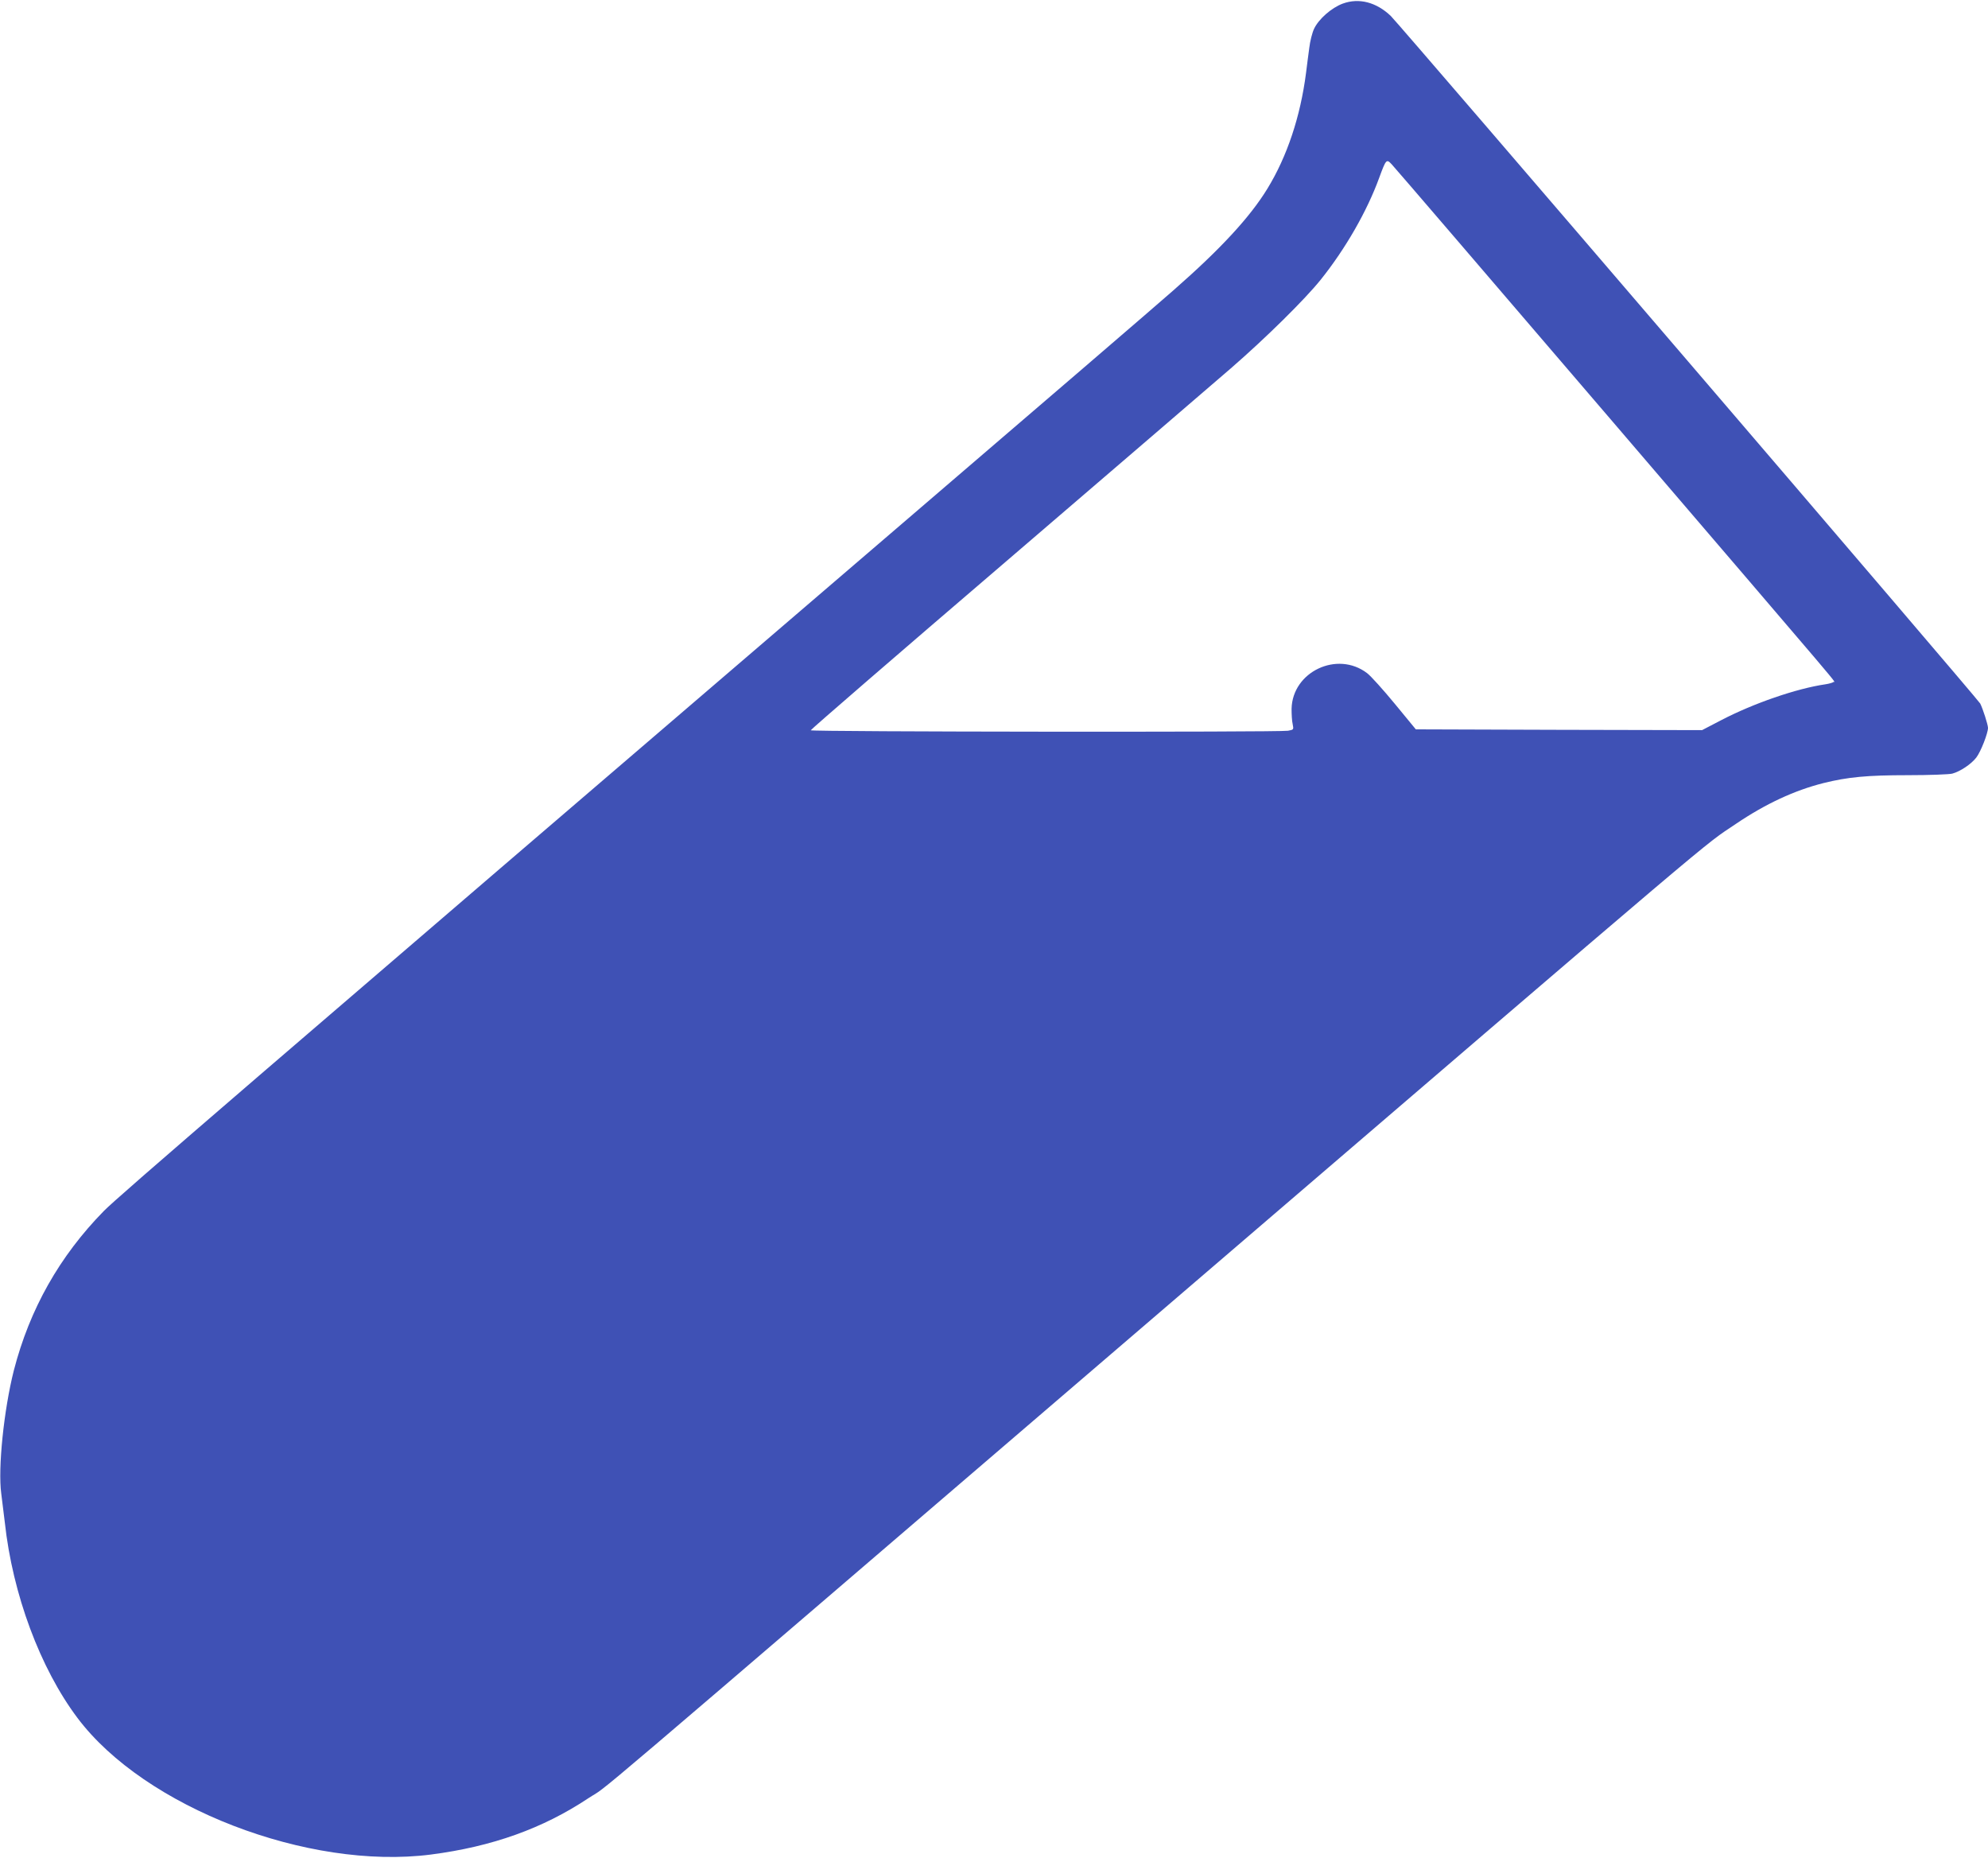
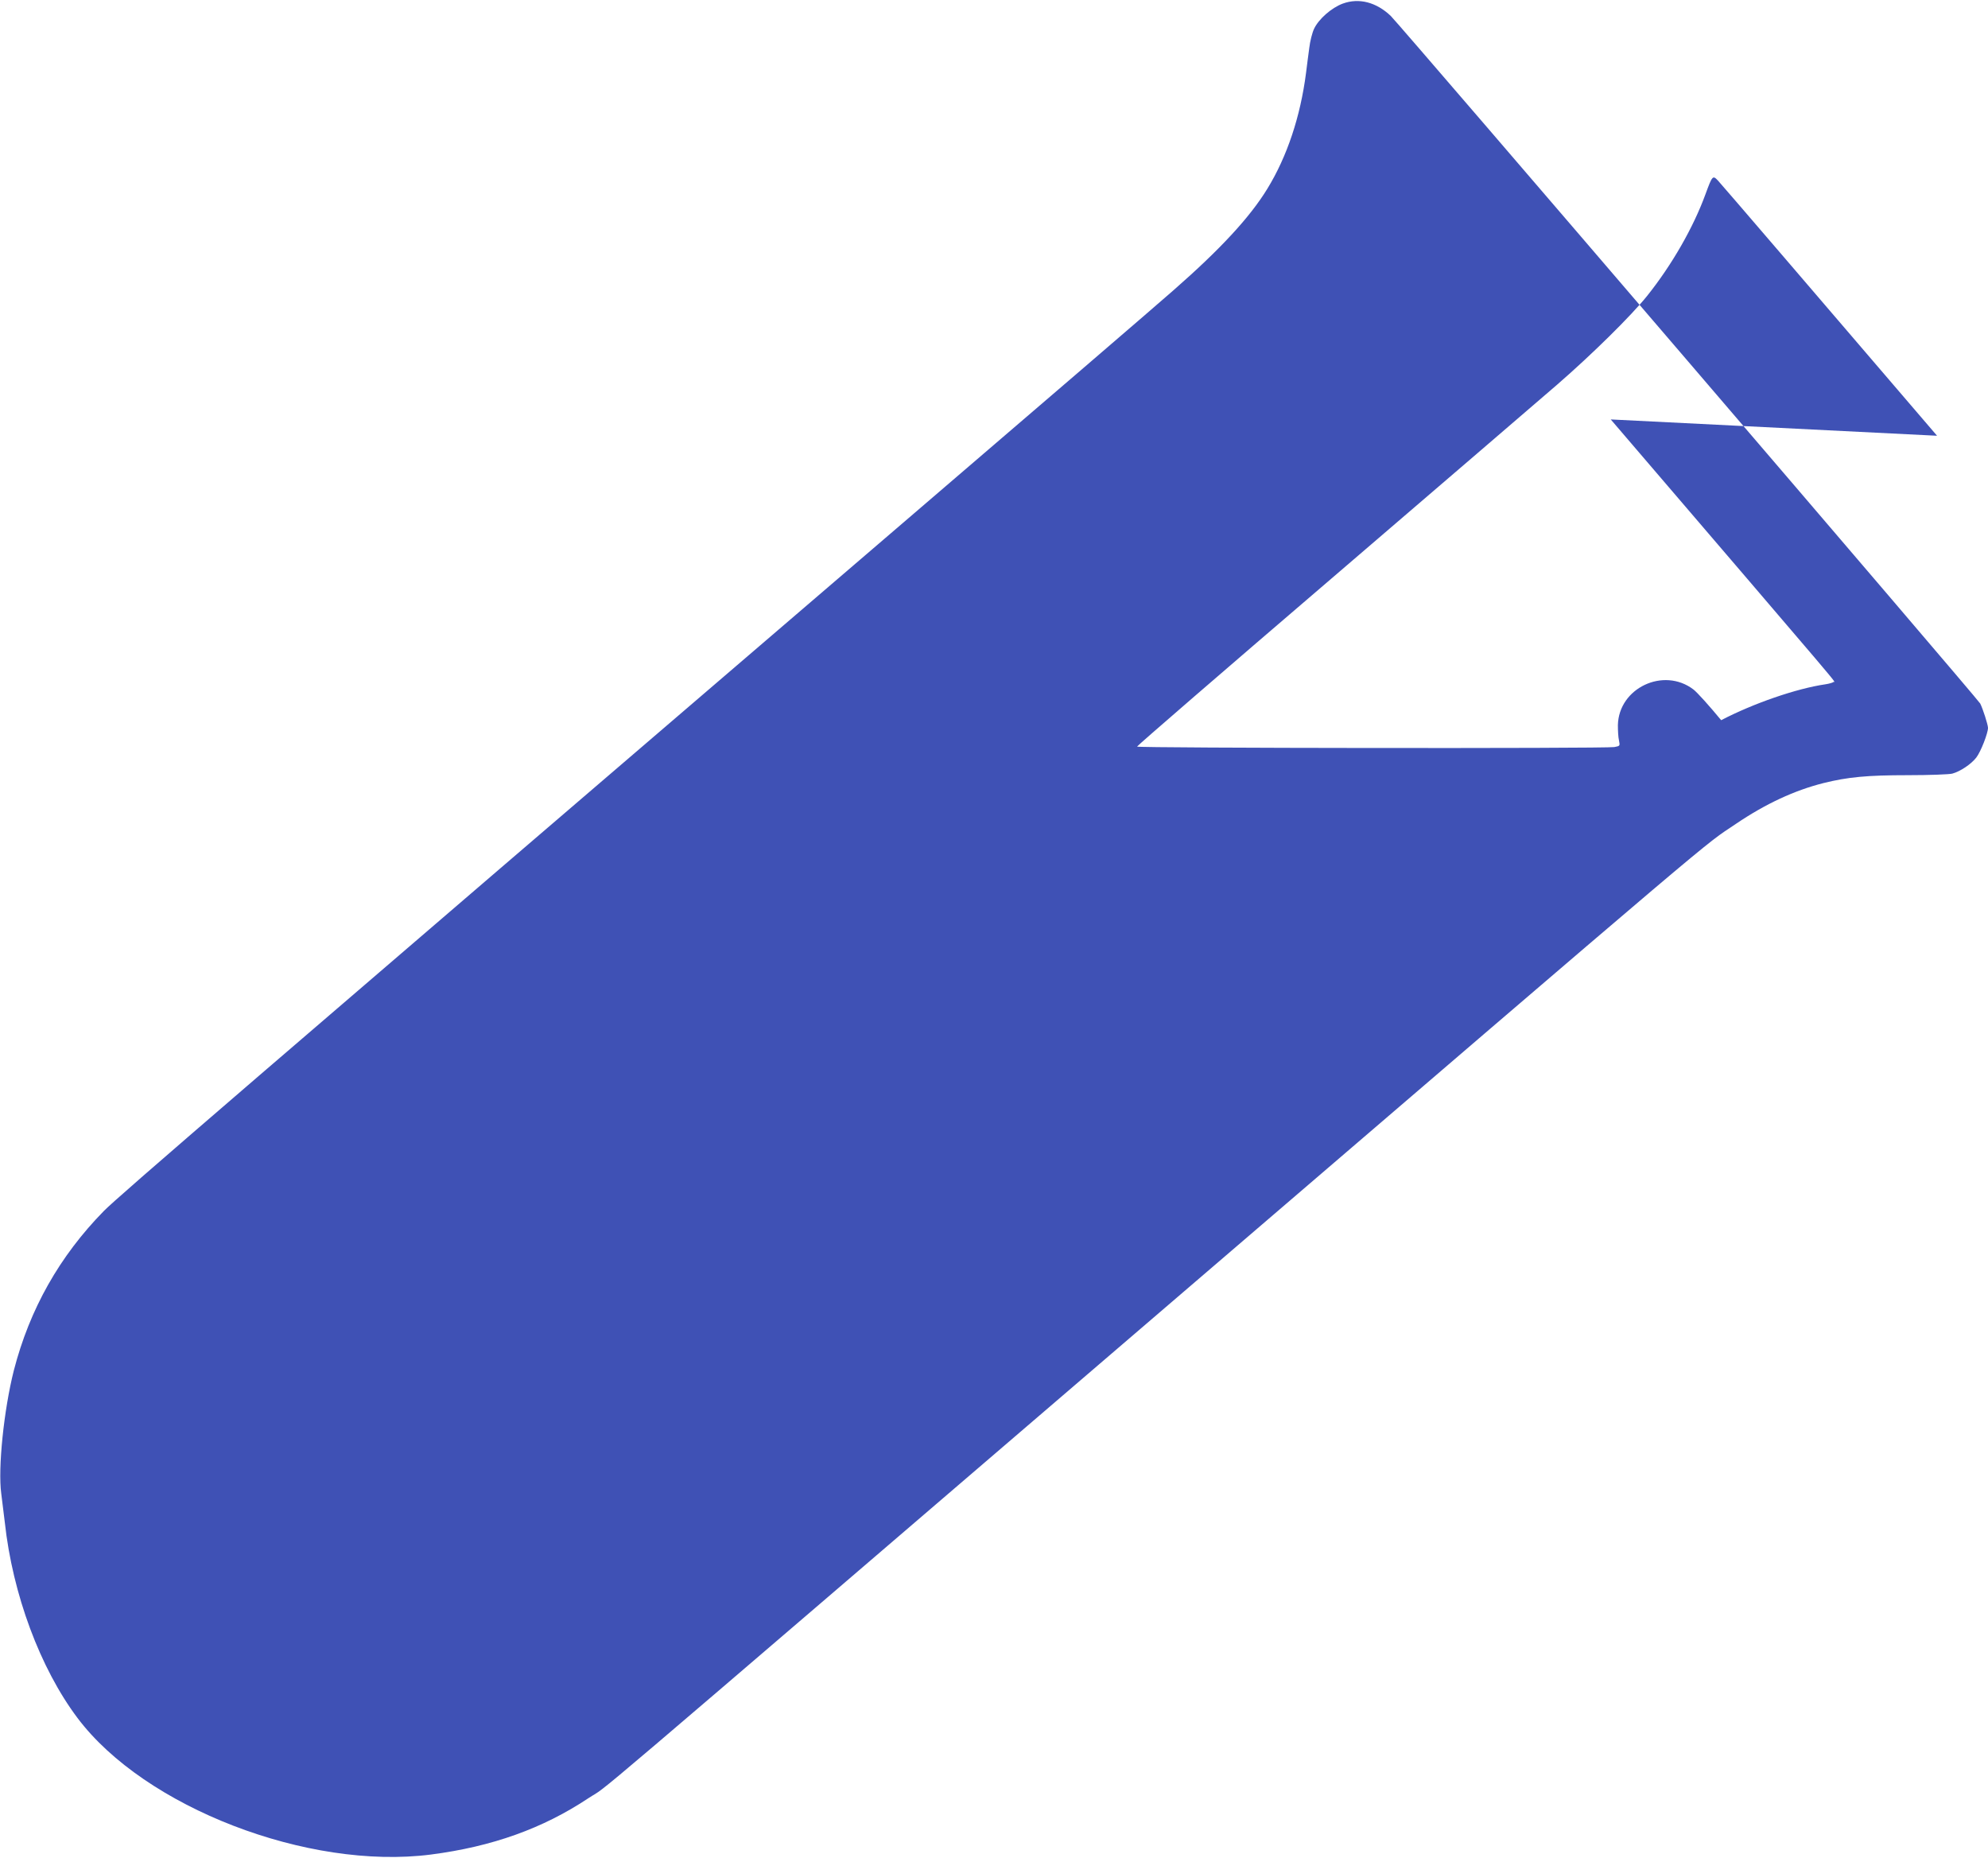
<svg xmlns="http://www.w3.org/2000/svg" version="1.0" width="1280pt" height="1196pt" viewBox="0 0 1280 1196" preserveAspectRatio="xMidYMid meet">
  <g transform="translate(0,1196) scale(0.1,-0.1)" fill="#3f51b5" stroke="none">
-     <path d="M8646 11937 c-73 -27 -155 -99 -185 -162 -12 -25 -26 -80 -31 -123 -6 -42 -15 -115 -21 -162 -36 -280 -122 -538 -249 -745 -112 -183 -301 -388 -605 -654 -104 -92 -887 -765 -1740 -1496 -4265 -3657 -5058 -4340 -5147 -4431 -285 -291 -477 -631 -579 -1026 -64 -253 -103 -629 -81 -792 6 -45 16 -128 23 -186 50 -462 228 -940 468 -1259 432 -575 1484 -981 2276 -879 394 51 721 168 1014 363 158 104 -237 -231 3681 3130 3719 3191 3485 2992 3706 3141 192 130 378 216 564 263 157 39 281 51 545 51 138 0 266 5 285 10 52 14 123 62 155 104 29 38 75 156 75 191 -1 23 -33 122 -50 156 -18 33 -3734 4366 -3795 4426 -93 89 -205 118 -309 80z m1725 -2677 c1585 -1850 1441 -1679 1434 -1690 -3 -4 -26 -11 -52 -15 -186 -27 -464 -123 -671 -231 l-123 -64 -921 2 -922 3 -135 164 c-75 91 -155 180 -179 198 -192 146 -481 9 -486 -230 0 -34 2 -78 7 -98 7 -36 7 -36 -30 -43 -61 -10 -3073 -7 -3073 3 0 5 563 492 1252 1082 689 591 1342 1152 1453 1248 227 197 478 445 579 571 160 200 298 441 376 655 44 120 47 123 80 88 15 -15 650 -755 1411 -1643z" />
+     <path d="M8646 11937 c-73 -27 -155 -99 -185 -162 -12 -25 -26 -80 -31 -123 -6 -42 -15 -115 -21 -162 -36 -280 -122 -538 -249 -745 -112 -183 -301 -388 -605 -654 -104 -92 -887 -765 -1740 -1496 -4265 -3657 -5058 -4340 -5147 -4431 -285 -291 -477 -631 -579 -1026 -64 -253 -103 -629 -81 -792 6 -45 16 -128 23 -186 50 -462 228 -940 468 -1259 432 -575 1484 -981 2276 -879 394 51 721 168 1014 363 158 104 -237 -231 3681 3130 3719 3191 3485 2992 3706 3141 192 130 378 216 564 263 157 39 281 51 545 51 138 0 266 5 285 10 52 14 123 62 155 104 29 38 75 156 75 191 -1 23 -33 122 -50 156 -18 33 -3734 4366 -3795 4426 -93 89 -205 118 -309 80z m1725 -2677 c1585 -1850 1441 -1679 1434 -1690 -3 -4 -26 -11 -52 -15 -186 -27 -464 -123 -671 -231 c-75 91 -155 180 -179 198 -192 146 -481 9 -486 -230 0 -34 2 -78 7 -98 7 -36 7 -36 -30 -43 -61 -10 -3073 -7 -3073 3 0 5 563 492 1252 1082 689 591 1342 1152 1453 1248 227 197 478 445 579 571 160 200 298 441 376 655 44 120 47 123 80 88 15 -15 650 -755 1411 -1643z" />
  </g>
</svg>